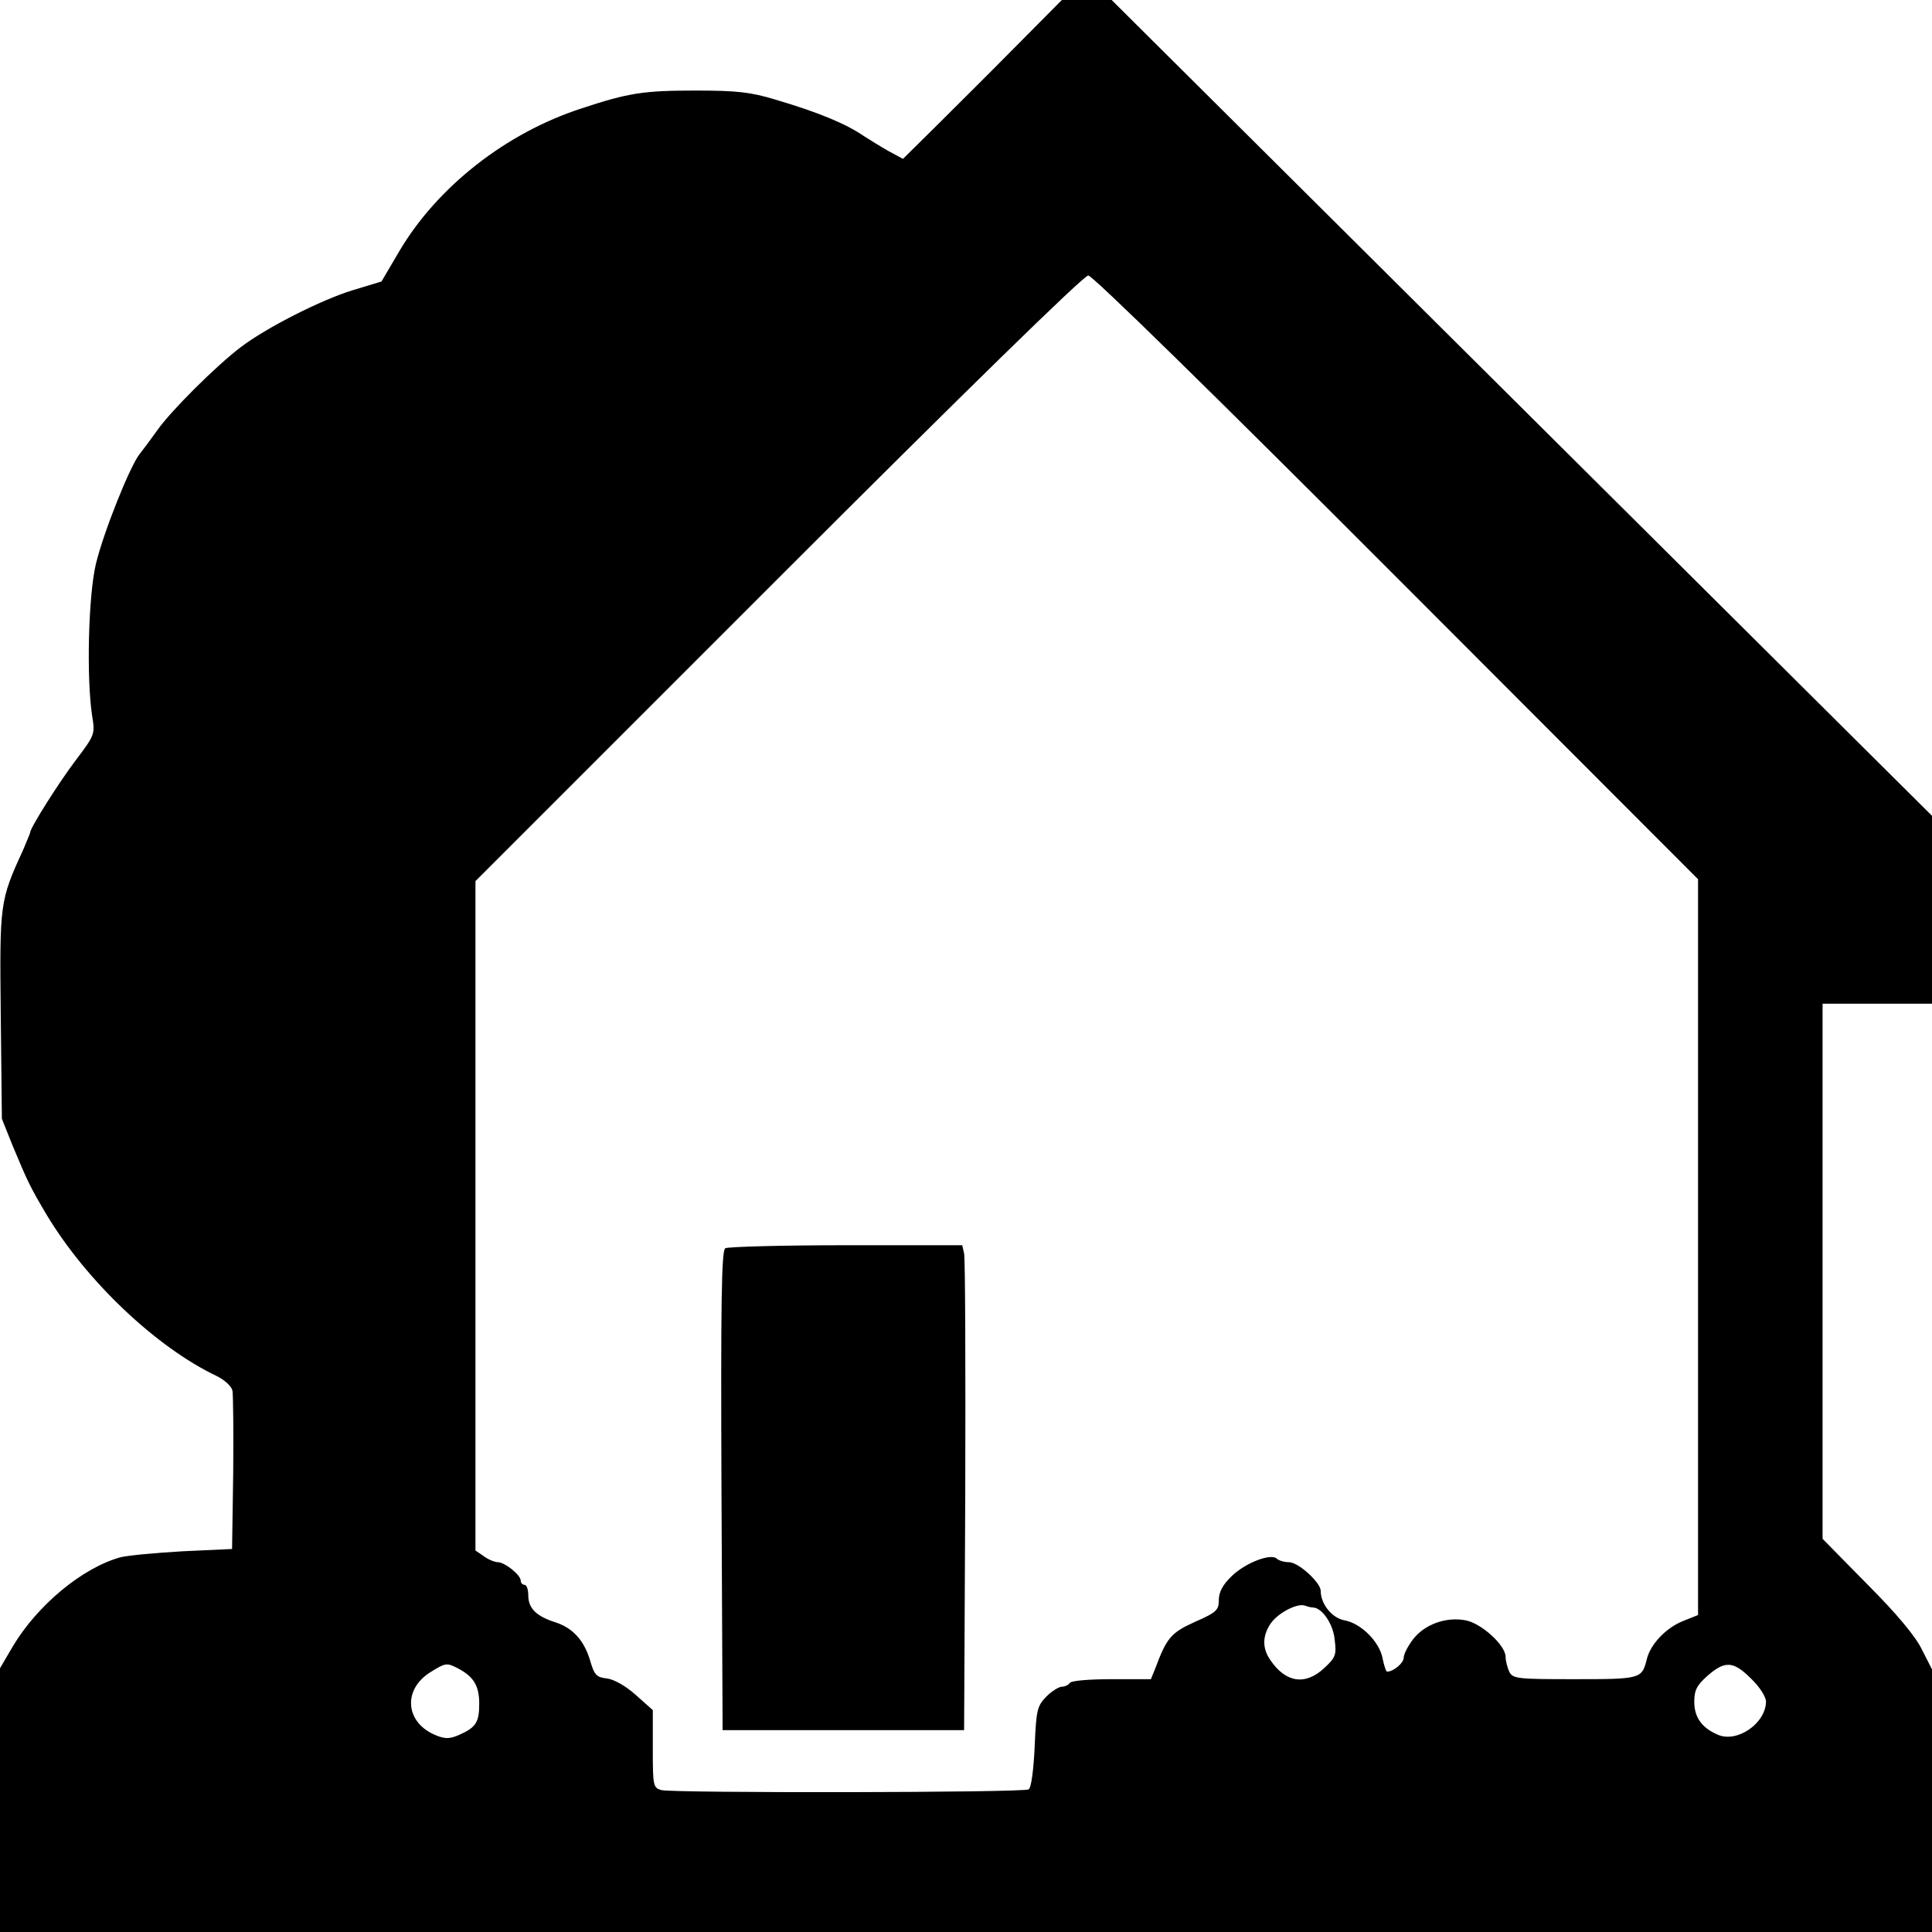
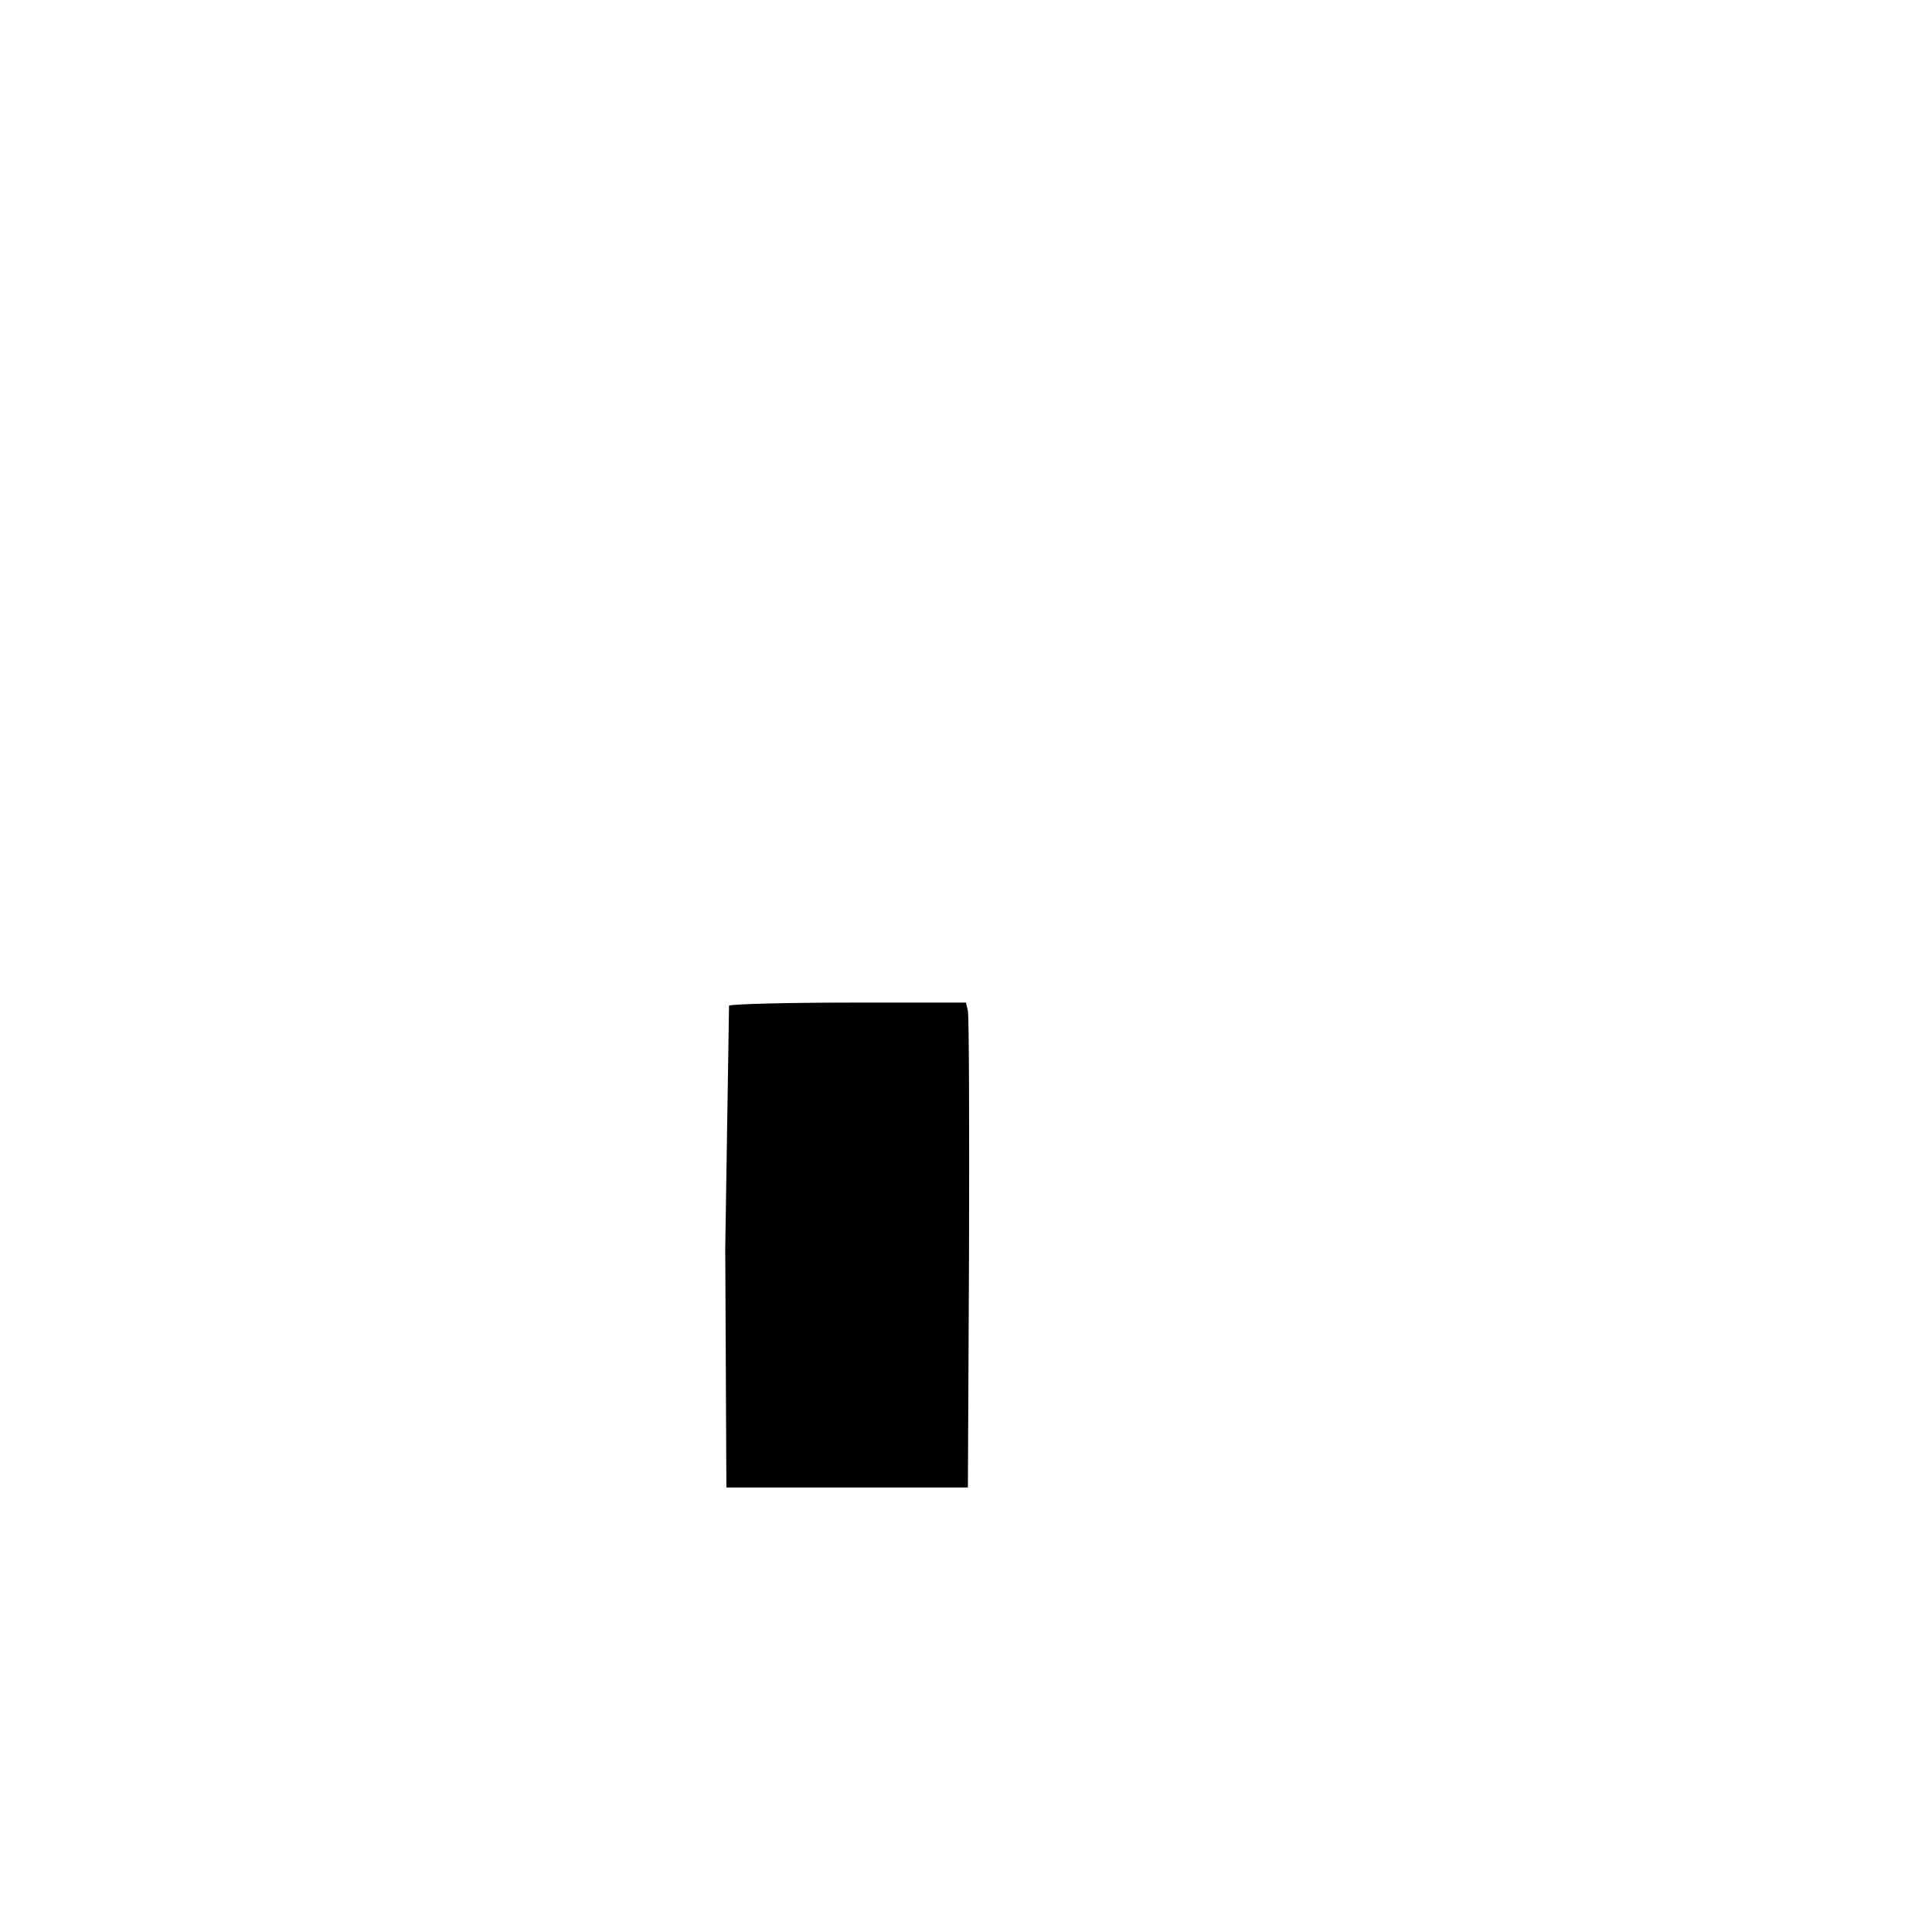
<svg xmlns="http://www.w3.org/2000/svg" version="1" width="682.667" height="682.667" viewBox="0 0 512 512">
-   <path d="M268.8 12.7c-7 7.1-16.5 16.5-21.1 21.1l-8.4 8.3-3.9-2.1c-2.1-1.2-5-3-6.4-3.9-4.8-3.3-12-6.3-23.5-9.7-6.6-2-10.2-2.4-21.2-2.4-13.7 0-17.7.6-30.1 4.7-20.1 6.5-38.3 20.8-48.4 37.9l-4.7 8-7.6 2.3c-8.5 2.6-23 10-29.7 15.1-6.7 5.1-18.6 17-22.1 22-1.7 2.4-3.8 5.2-4.6 6.2-2.5 2.9-9.7 20.9-11.7 29.3-2 8.5-2.5 30.1-1 40.1.8 4.9.8 5.1-4.2 11.7C15.7 207.2 8 219.4 8 220.6c0 .2-.9 2.3-1.9 4.7C-.1 238.8-.1 239.4.2 269l.3 27.5 2.8 7c4 9.6 4.7 11.1 9.1 18.5 10.6 17.6 29 35 44.9 42.6 2.1 1 4 2.7 4.3 3.9.2 1.1.3 11 .2 22l-.3 20-13 .6c-7.2.4-14.6 1.1-16.6 1.6-10.1 2.8-22 12.7-28.5 23.6L0 442.1V512h512v-69.6l-2.7-5.3c-1.7-3.5-6.7-9.5-14.5-17.3l-11.8-12V266h29v-49.8L403.3 108.1 294.6 0h-13.2l-12.6 12.7zM370.1 153l79.9 80v195l-4 1.6c-4.5 1.8-8.7 6.2-9.6 10.2-1.3 5.1-1.6 5.2-19 5.2-15.1 0-16.4-.1-17.4-1.9-.5-1.1-1-2.9-1-4 0-3.1-6.4-8.9-10.6-9.7-5.2-1-10.9 1.1-13.9 5-1.4 1.8-2.5 4-2.5 4.9 0 1.4-2.7 3.7-4.4 3.7-.3 0-.8-1.6-1.2-3.5-.8-4.4-5.7-9.3-10.1-10.1-3.3-.6-6.3-4.3-6.3-7.8 0-2.2-5.9-7.6-8.4-7.6-1.2 0-2.6-.4-3.2-.9-1.5-1.6-8.5 1.1-12.1 4.7-2.3 2.2-3.3 4.2-3.3 6.2 0 2.7-.6 3.3-6.3 5.8-6.4 2.9-7.5 4.2-10.6 12.5L305 445h-10.4c-5.9 0-10.8.4-11.1 1-.3.5-1.3 1-2.1 1s-2.7 1.2-4.1 2.6c-2.4 2.5-2.7 3.4-3.1 13.3-.3 6.2-.9 10.9-1.6 11.3-1.3.9-94.1 1-97.3.2-2.2-.6-2.3-1.1-2.3-10.9v-10.3l-4.6-4.1c-2.7-2.4-5.8-4.1-7.6-4.3-2.7-.3-3.3-.9-4.4-4.7-1.6-5.4-4.6-8.7-9.3-10.2-5-1.6-7.1-3.7-7.1-7.1 0-1.5-.4-2.8-1-2.8-.5 0-1-.5-1-1.1 0-1.5-4.1-4.8-6-4.9-.9 0-2.6-.7-3.8-1.6l-2.2-1.5V233.5l80.2-80.2c49.6-49.6 81-80.3 82.2-80.3 1.1 0 32.4 30.6 81.7 80zm-22.2 273c2.4 0 5.4 4.3 5.8 8.5.5 4 .3 4.7-2.7 7.5-5 4.7-10.2 4-14.3-2-2.2-3.1-2.2-6.4 0-9.7 1.9-2.8 7-5.5 9.1-4.8.8.3 1.7.5 2.1.5zm-226.6 16.1c4.2 2.2 5.7 4.6 5.7 9.4 0 5-.9 6.3-5.4 8.3-2.3 1-3.6 1.1-6 .1-8.3-3.3-9-12.3-1.3-16.9 3.7-2.3 4.1-2.4 7-.9zm342.8 2.8c2.2 2.1 3.9 4.8 3.9 6 0 5.8-7.7 11.1-12.8 8.8-4.2-1.8-6.2-4.6-6.2-8.7 0-3.1.7-4.4 3.5-6.9 4.7-4.1 6.9-3.9 11.6.8z" />
-   <path d="M192.2 330.8c-1 .7-1.2 14.2-1 64.3l.3 63.4h64l.3-62c.1-34.1 0-63-.3-64.3l-.5-2.2h-30.8c-16.9 0-31.3.4-32 .8z" />
+   <path d="M192.2 330.8l.3 63.4h64l.3-62c.1-34.1 0-63-.3-64.3l-.5-2.2h-30.8c-16.9 0-31.3.4-32 .8z" />
</svg>